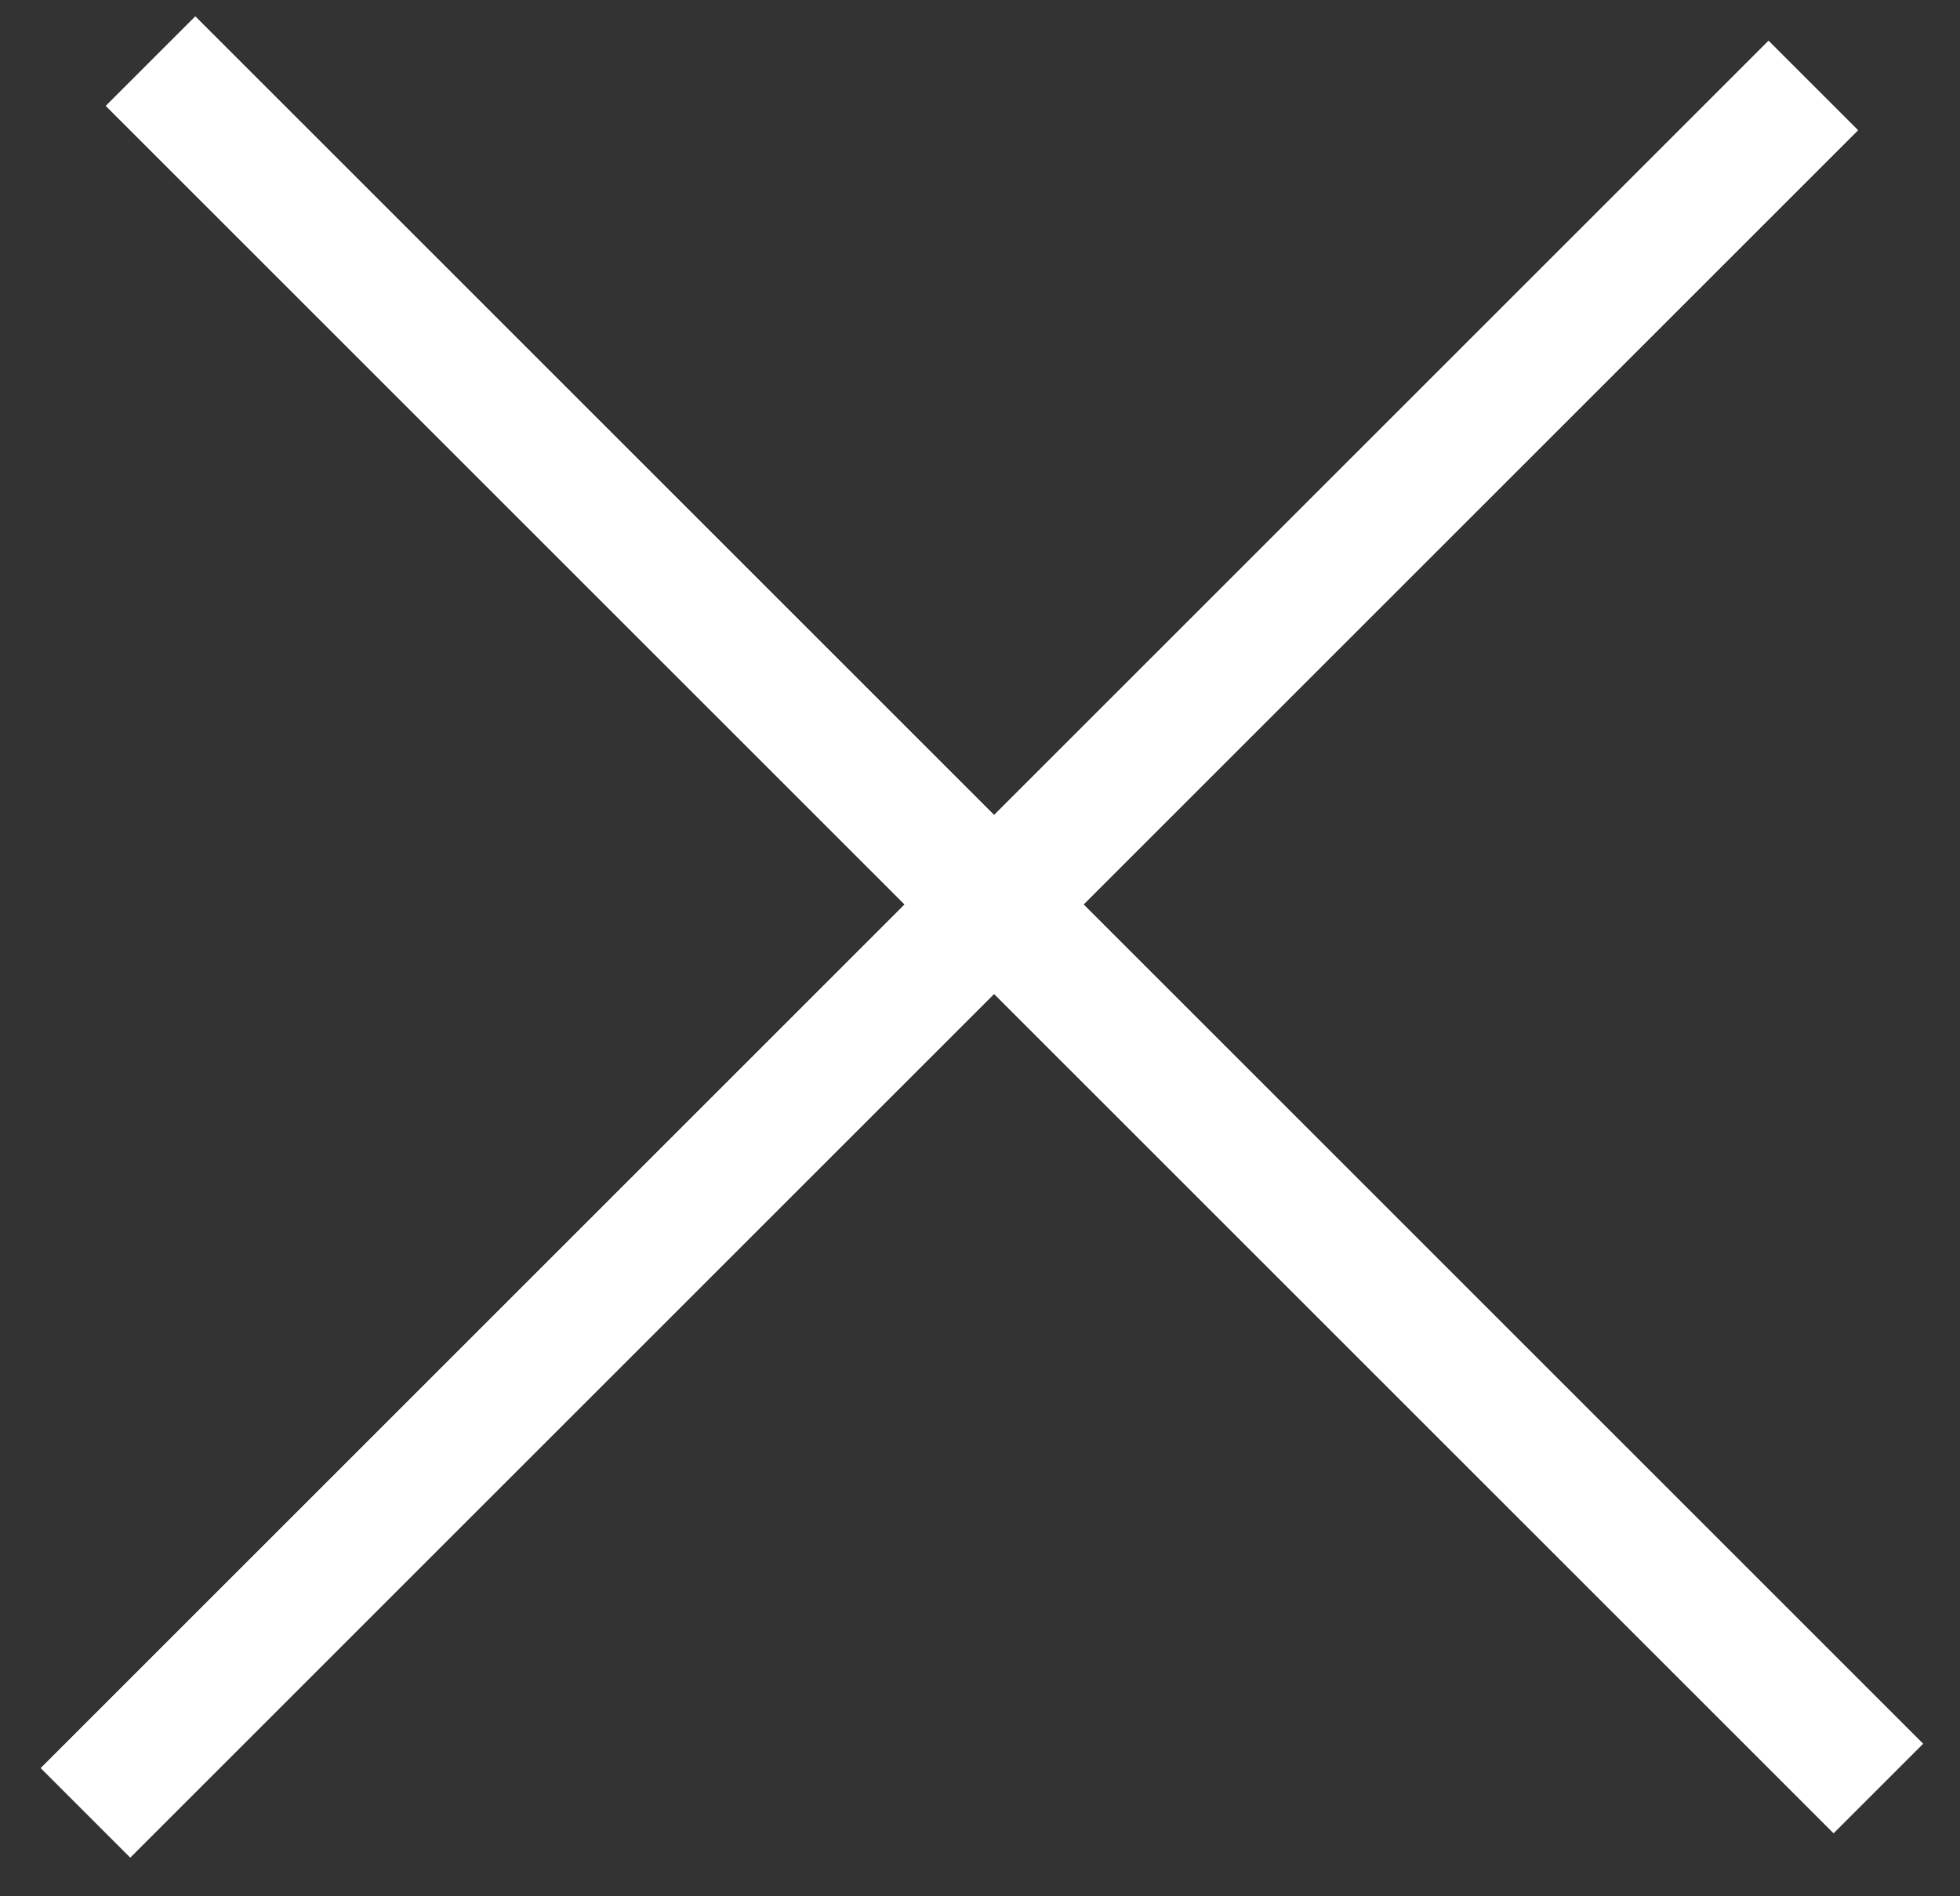
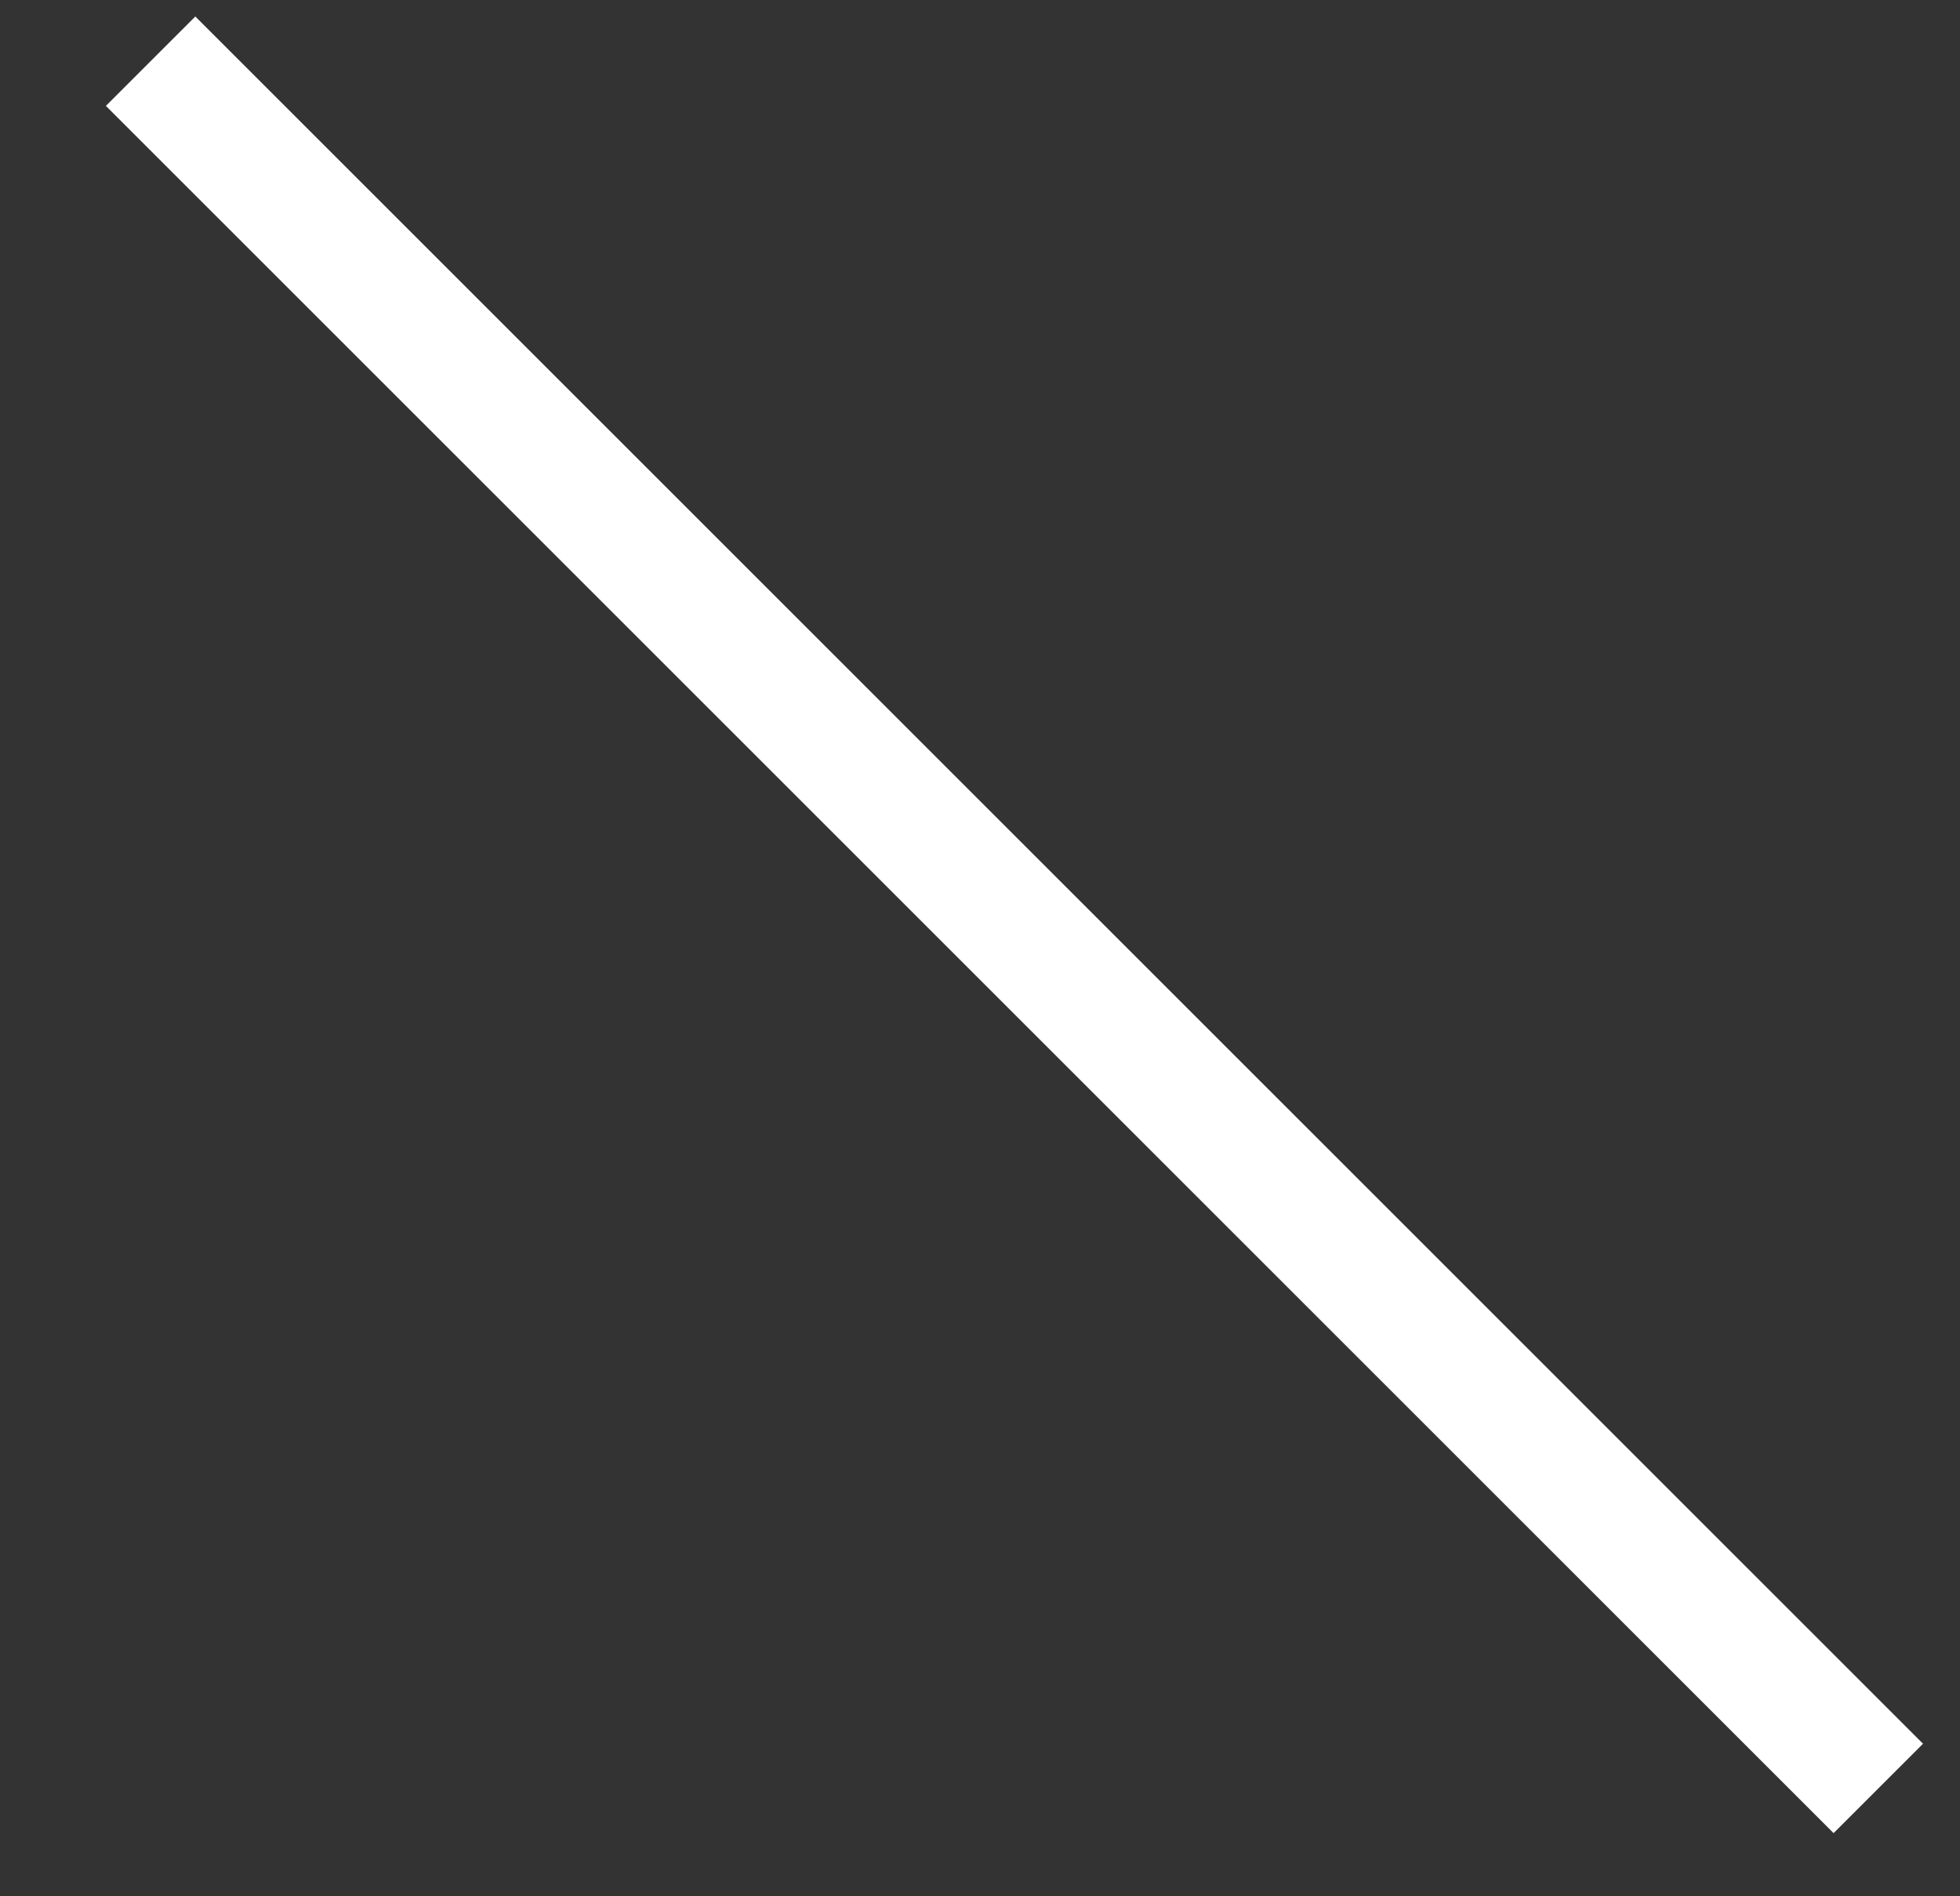
<svg xmlns="http://www.w3.org/2000/svg" width="31" height="30" viewBox="0 0 31 30" fill="none">
  <rect x="0" y="0" width="31" height="30" fill="#333333" stroke="none" />
  <line x1="2.382" y1="0.968" x2="29.708" y2="28.294" stroke="white" stroke-width="2" />
-   <line x1="2.382" y1="0.968" x2="29.708" y2="28.294" stroke="white" stroke-width="2" />
-   <path d="M1.353 28.679L28.679 1.353" stroke="white" stroke-width="2" />
-   <path d="M1.353 28.679L28.679 1.353" stroke="white" stroke-width="2" />
</svg>